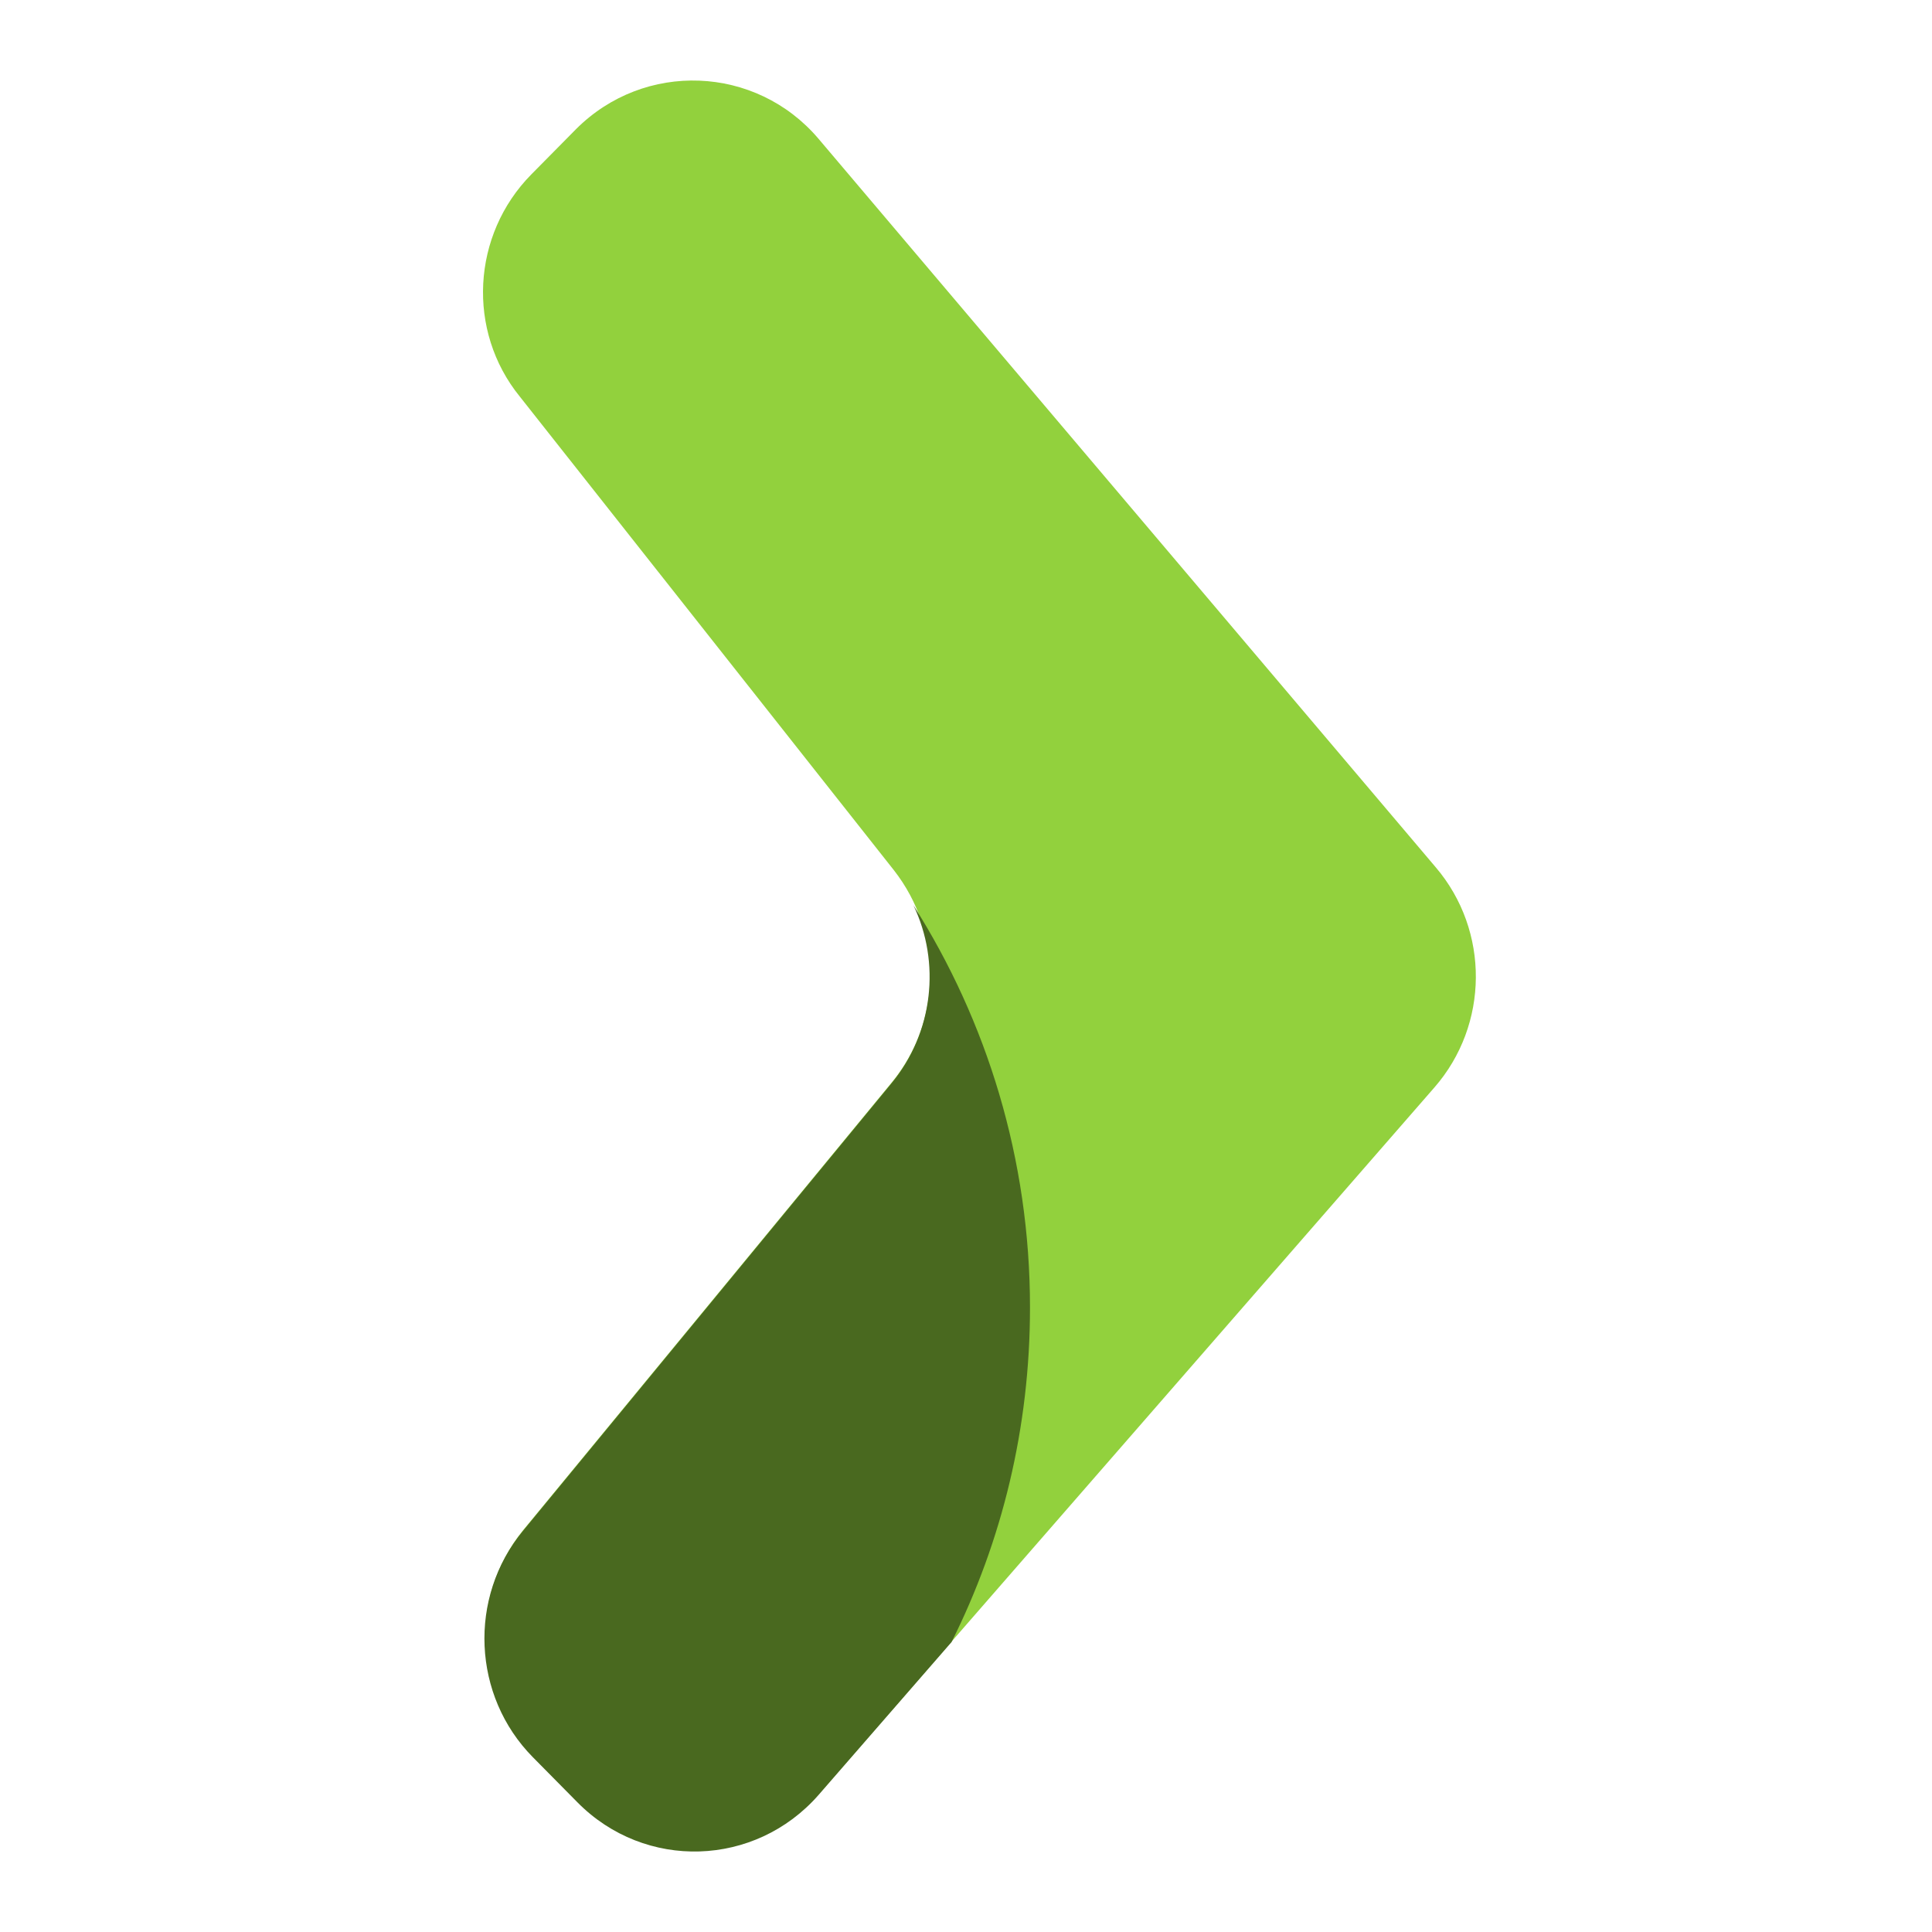
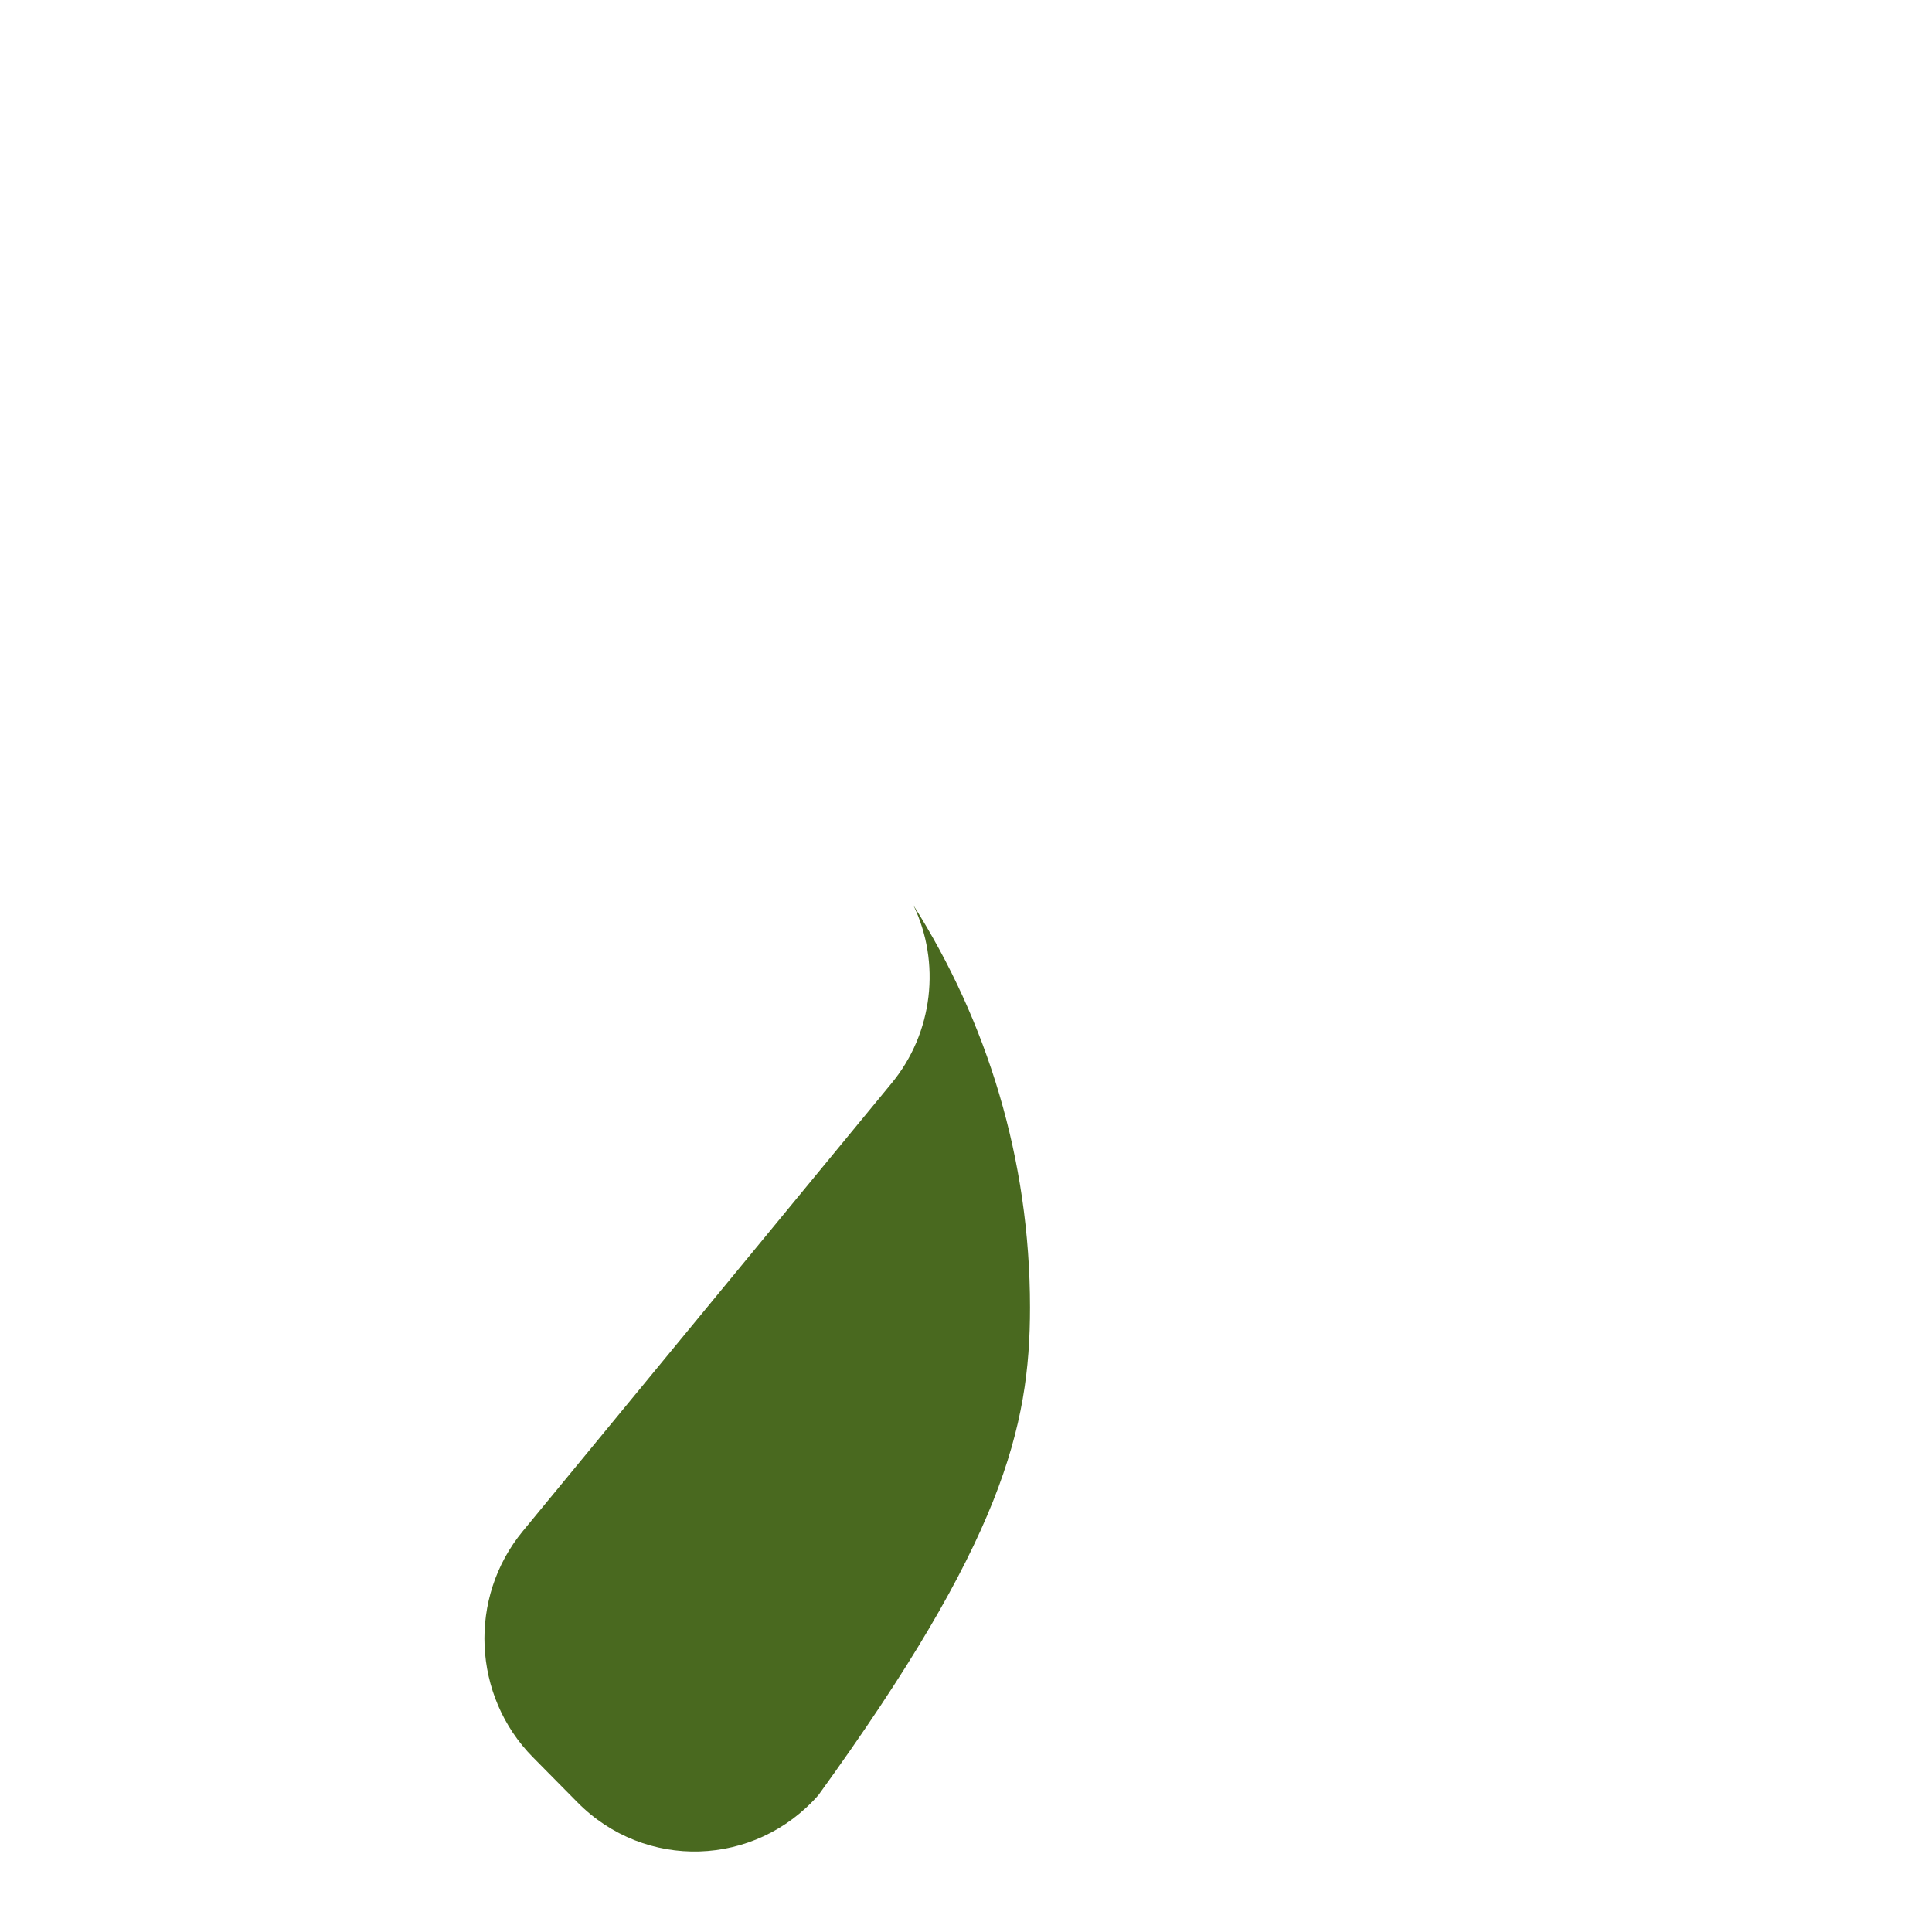
<svg xmlns="http://www.w3.org/2000/svg" width="32" height="32" viewBox="0 0 32 32" fill="none">
-   <path d="M8.801 2.888L9.54 2.14C10.672 1.005 12.519 1.078 13.556 2.297L23.782 14.367C24.675 15.417 24.664 16.974 23.758 18.012L13.568 29.707C12.519 30.902 10.696 30.963 9.575 29.828L8.837 29.08C7.835 28.066 7.764 26.449 8.67 25.338L14.772 17.927C15.606 16.913 15.618 15.453 14.807 14.415L8.61 6.569C7.728 5.483 7.812 3.89 8.801 2.888Z" fill="#92D13D" />
-   <path d="M14.76 17.951L8.658 25.362C7.752 26.461 7.824 28.09 8.825 29.104L9.564 29.852C10.684 30.987 12.507 30.927 13.556 29.732L15.761 27.197C16.595 25.531 17.06 23.648 17.06 21.657C17.06 19.195 16.345 16.913 15.129 14.994C15.582 15.936 15.463 17.106 14.76 17.951Z" fill="#49691F" />
+   <path d="M14.76 17.951L8.658 25.362C7.752 26.461 7.824 28.09 8.825 29.104L9.564 29.852C10.684 30.987 12.507 30.927 13.556 29.732C16.595 25.531 17.06 23.648 17.06 21.657C17.06 19.195 16.345 16.913 15.129 14.994C15.582 15.936 15.463 17.106 14.76 17.951Z" fill="#49691F" />
</svg>